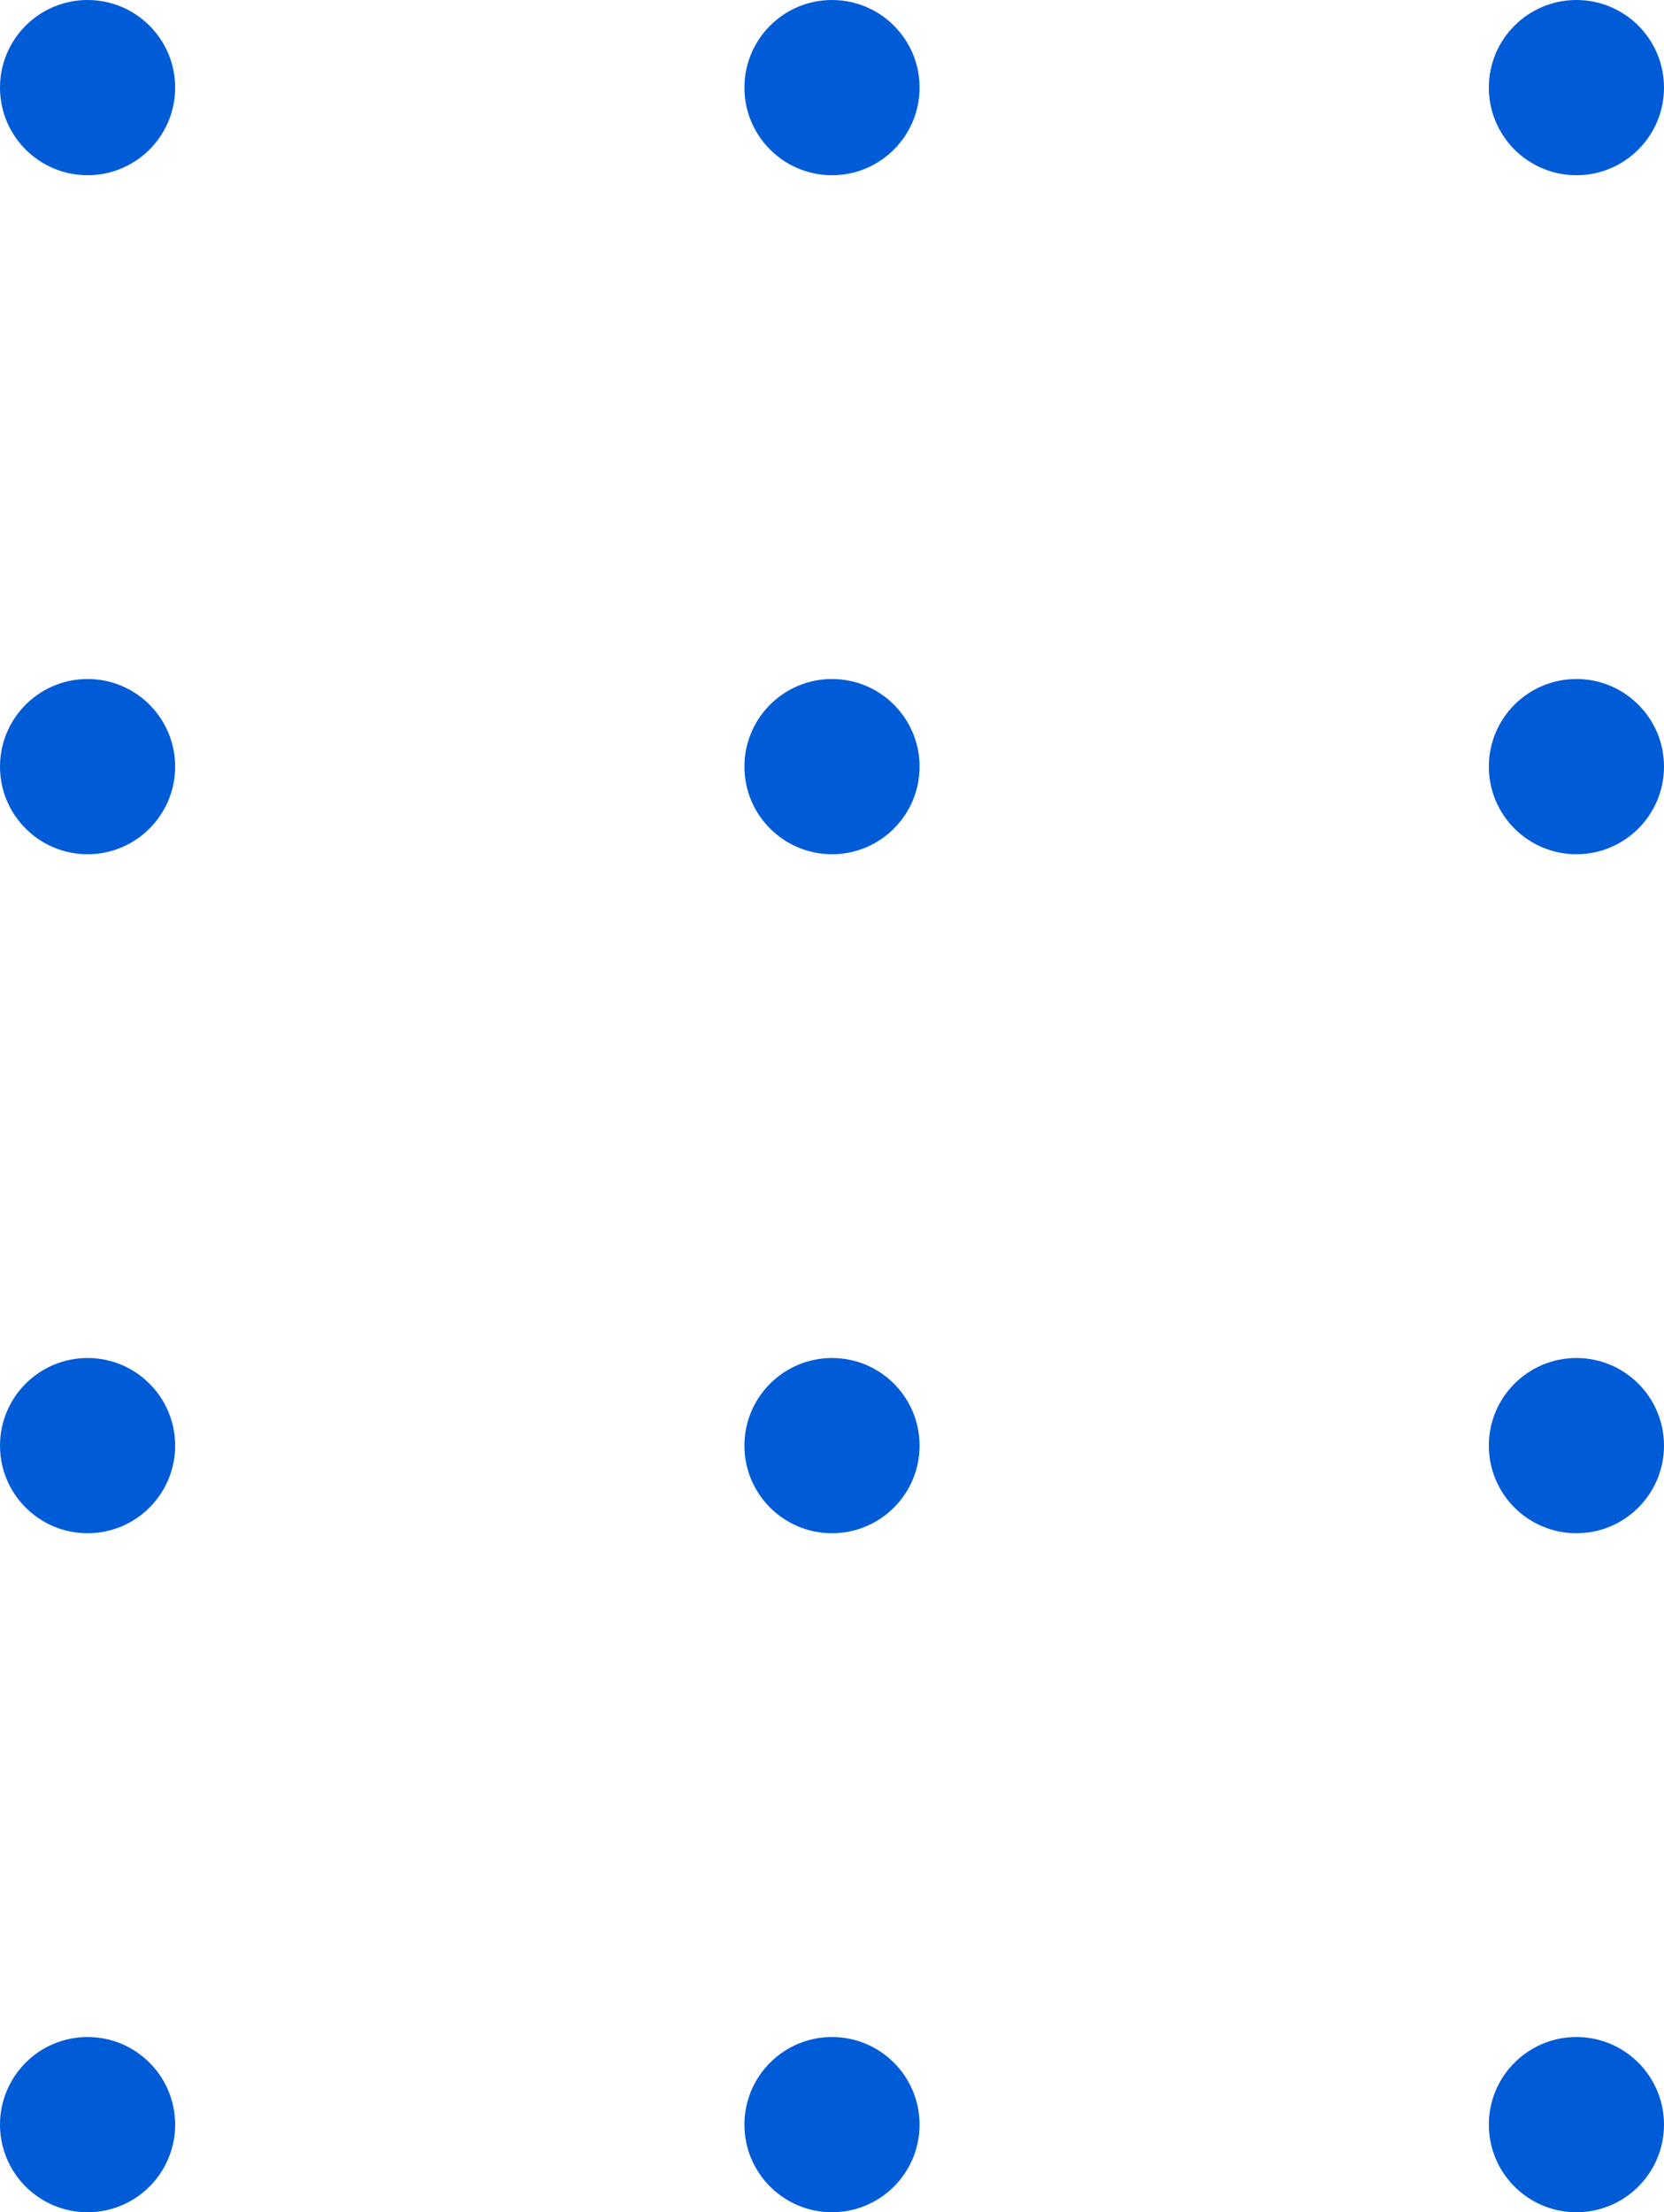
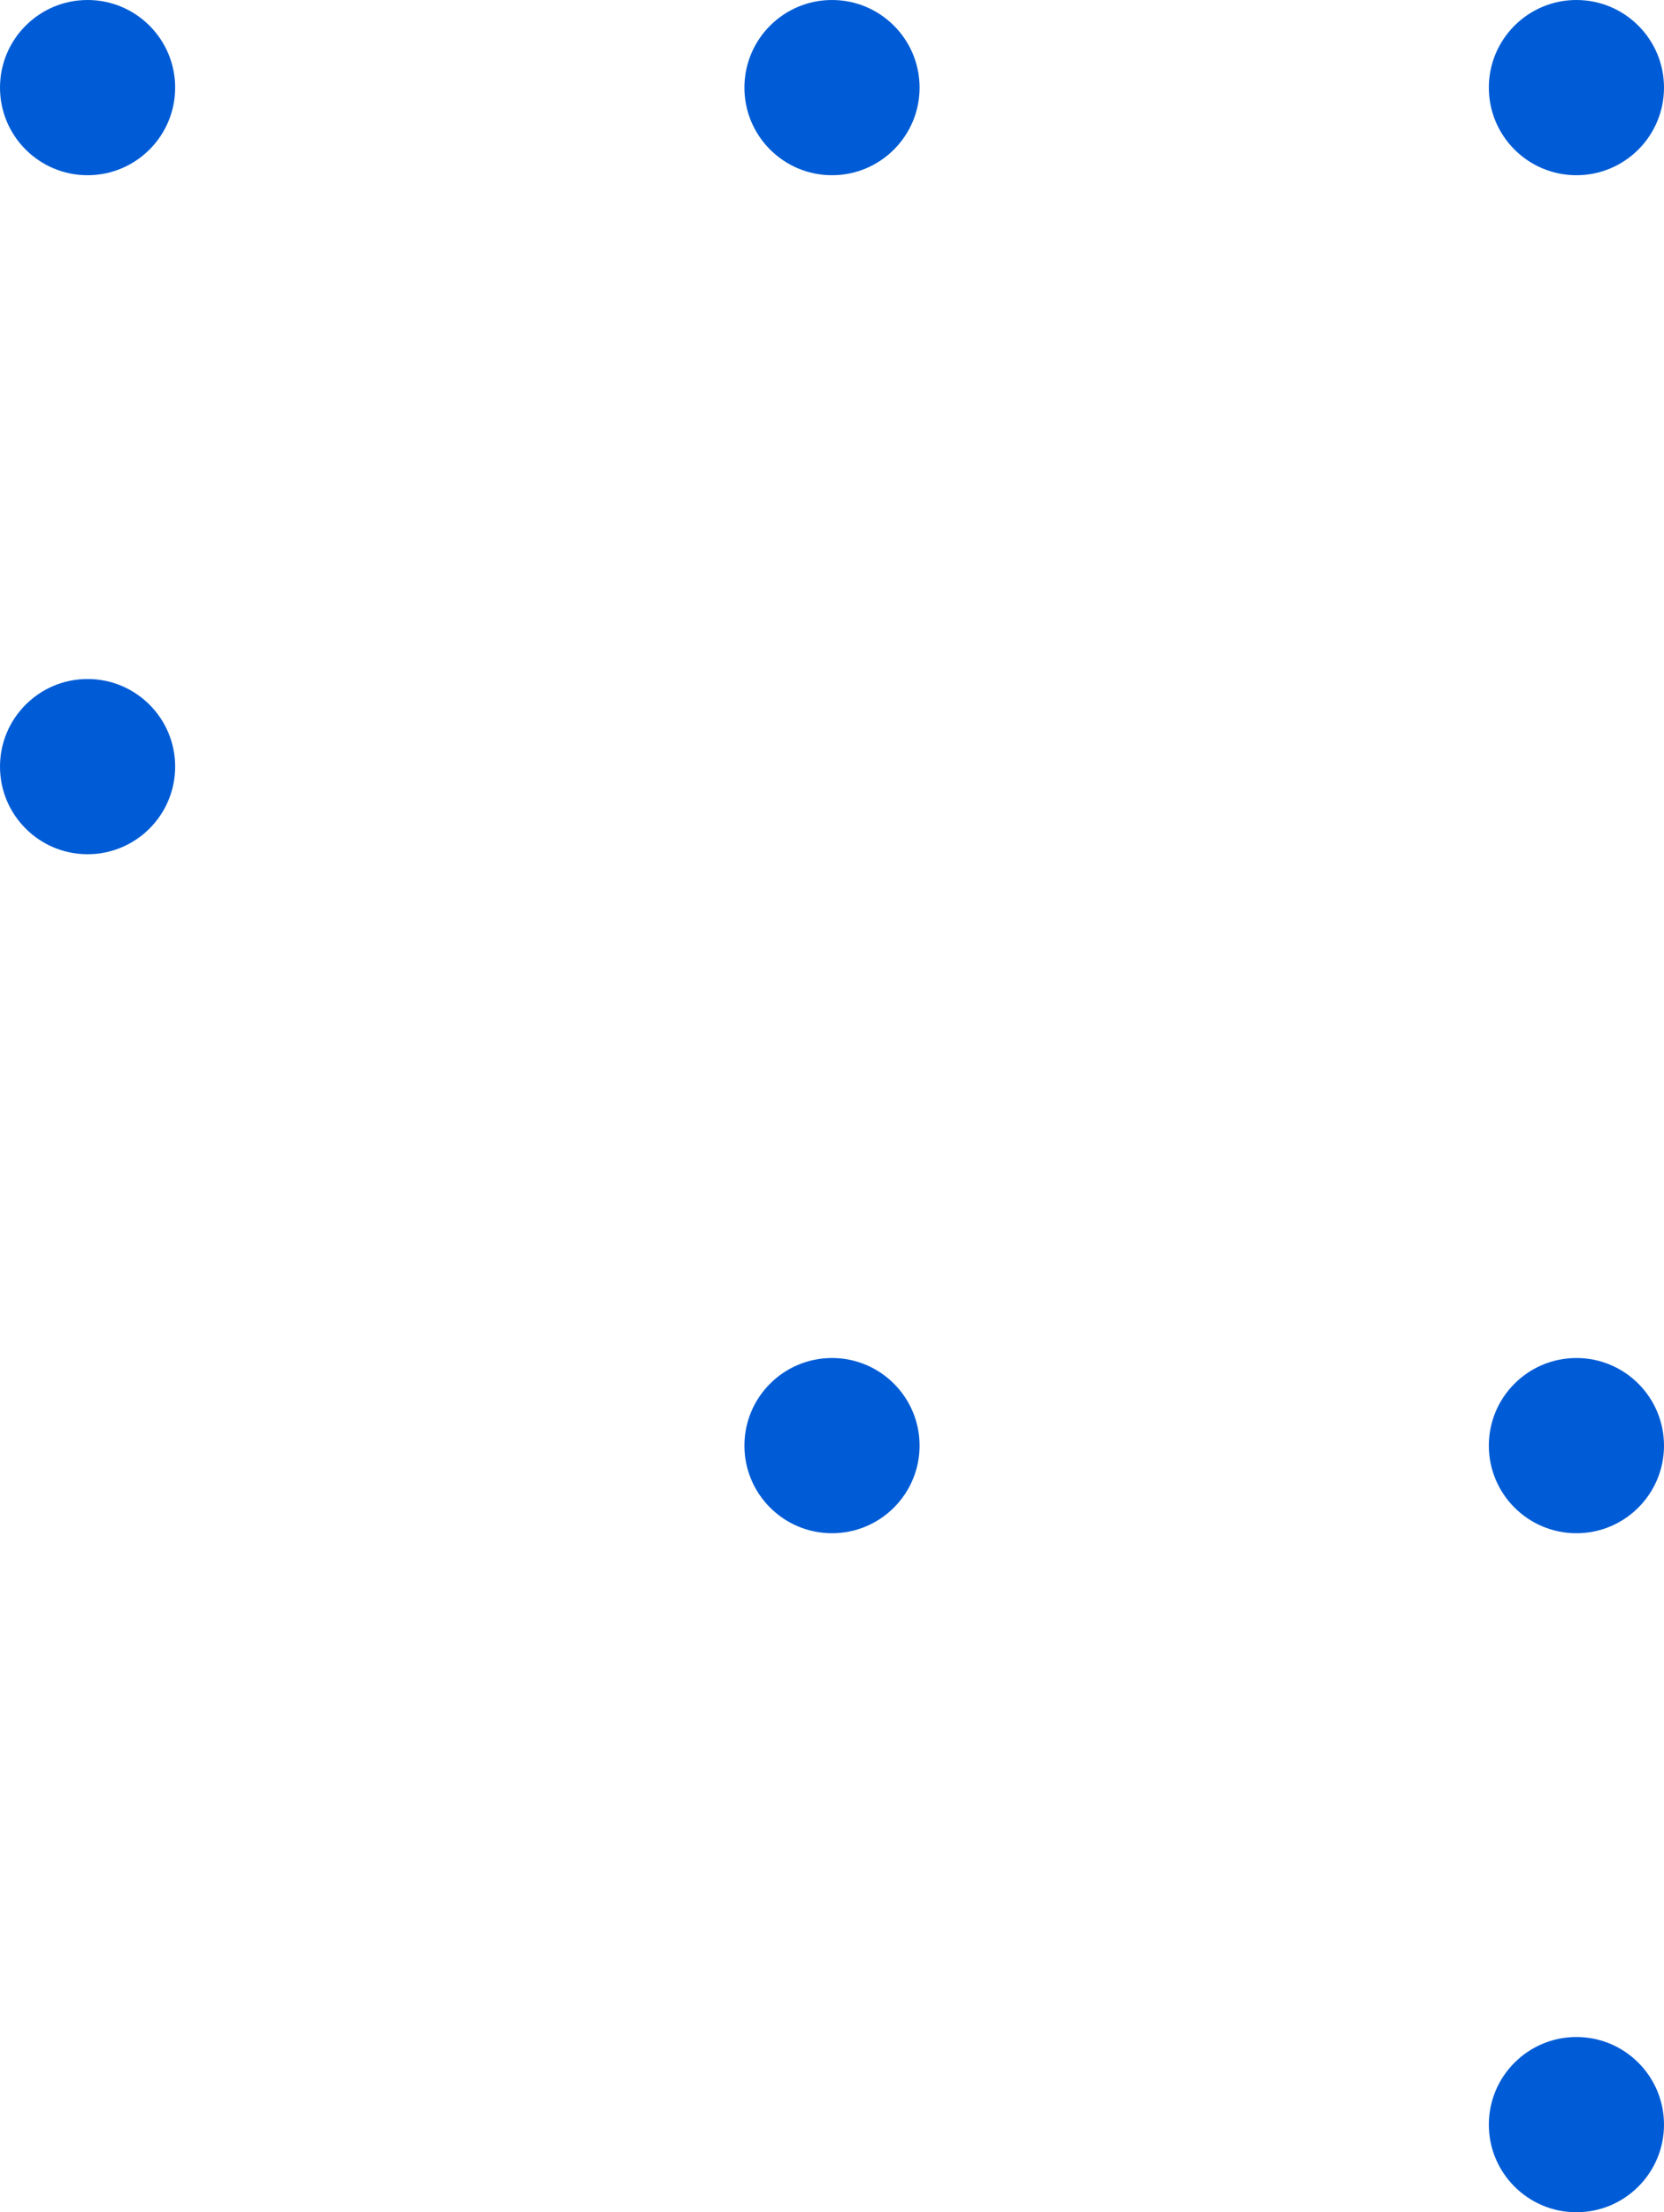
<svg xmlns="http://www.w3.org/2000/svg" width="76px" height="101px" viewBox="0 0 76 101" version="1.1">
  <title>hi-blue-dots</title>
  <g id="Base-Pages" stroke="none" stroke-width="1" fill="none" fill-rule="evenodd">
    <g id="Home-3" transform="translate(-203, -1713)" fill="#005CD6">
      <g id="About-Us" transform="translate(0, 1398)">
        <g id="hi-about-us-img" transform="translate(162, 129)">
          <g id="hi-blue-dots" transform="translate(41, 186)">
            <circle id="Oval" cx="4" cy="4" r="4" />
            <circle id="Oval-Copy-9" cx="38" cy="4" r="4" />
            <circle id="Oval-Copy-6" cx="4" cy="35" r="4" />
-             <circle id="Oval-Copy-10" cx="38" cy="35" r="4" />
-             <circle id="Oval-Copy-7" cx="4" cy="66" r="4" />
            <circle id="Oval-Copy-11" cx="38" cy="66" r="4" />
-             <circle id="Oval-Copy-8" cx="4" cy="97" r="4" />
-             <circle id="Oval-Copy-12" cx="38" cy="97" r="4" />
            <circle id="Oval-Copy-16" cx="72" cy="4" r="4" />
-             <circle id="Oval-Copy-15" cx="72" cy="35" r="4" />
            <circle id="Oval-Copy-14" cx="72" cy="66" r="4" />
            <circle id="Oval-Copy-13" cx="72" cy="97" r="4" />
          </g>
        </g>
      </g>
    </g>
  </g>
</svg>